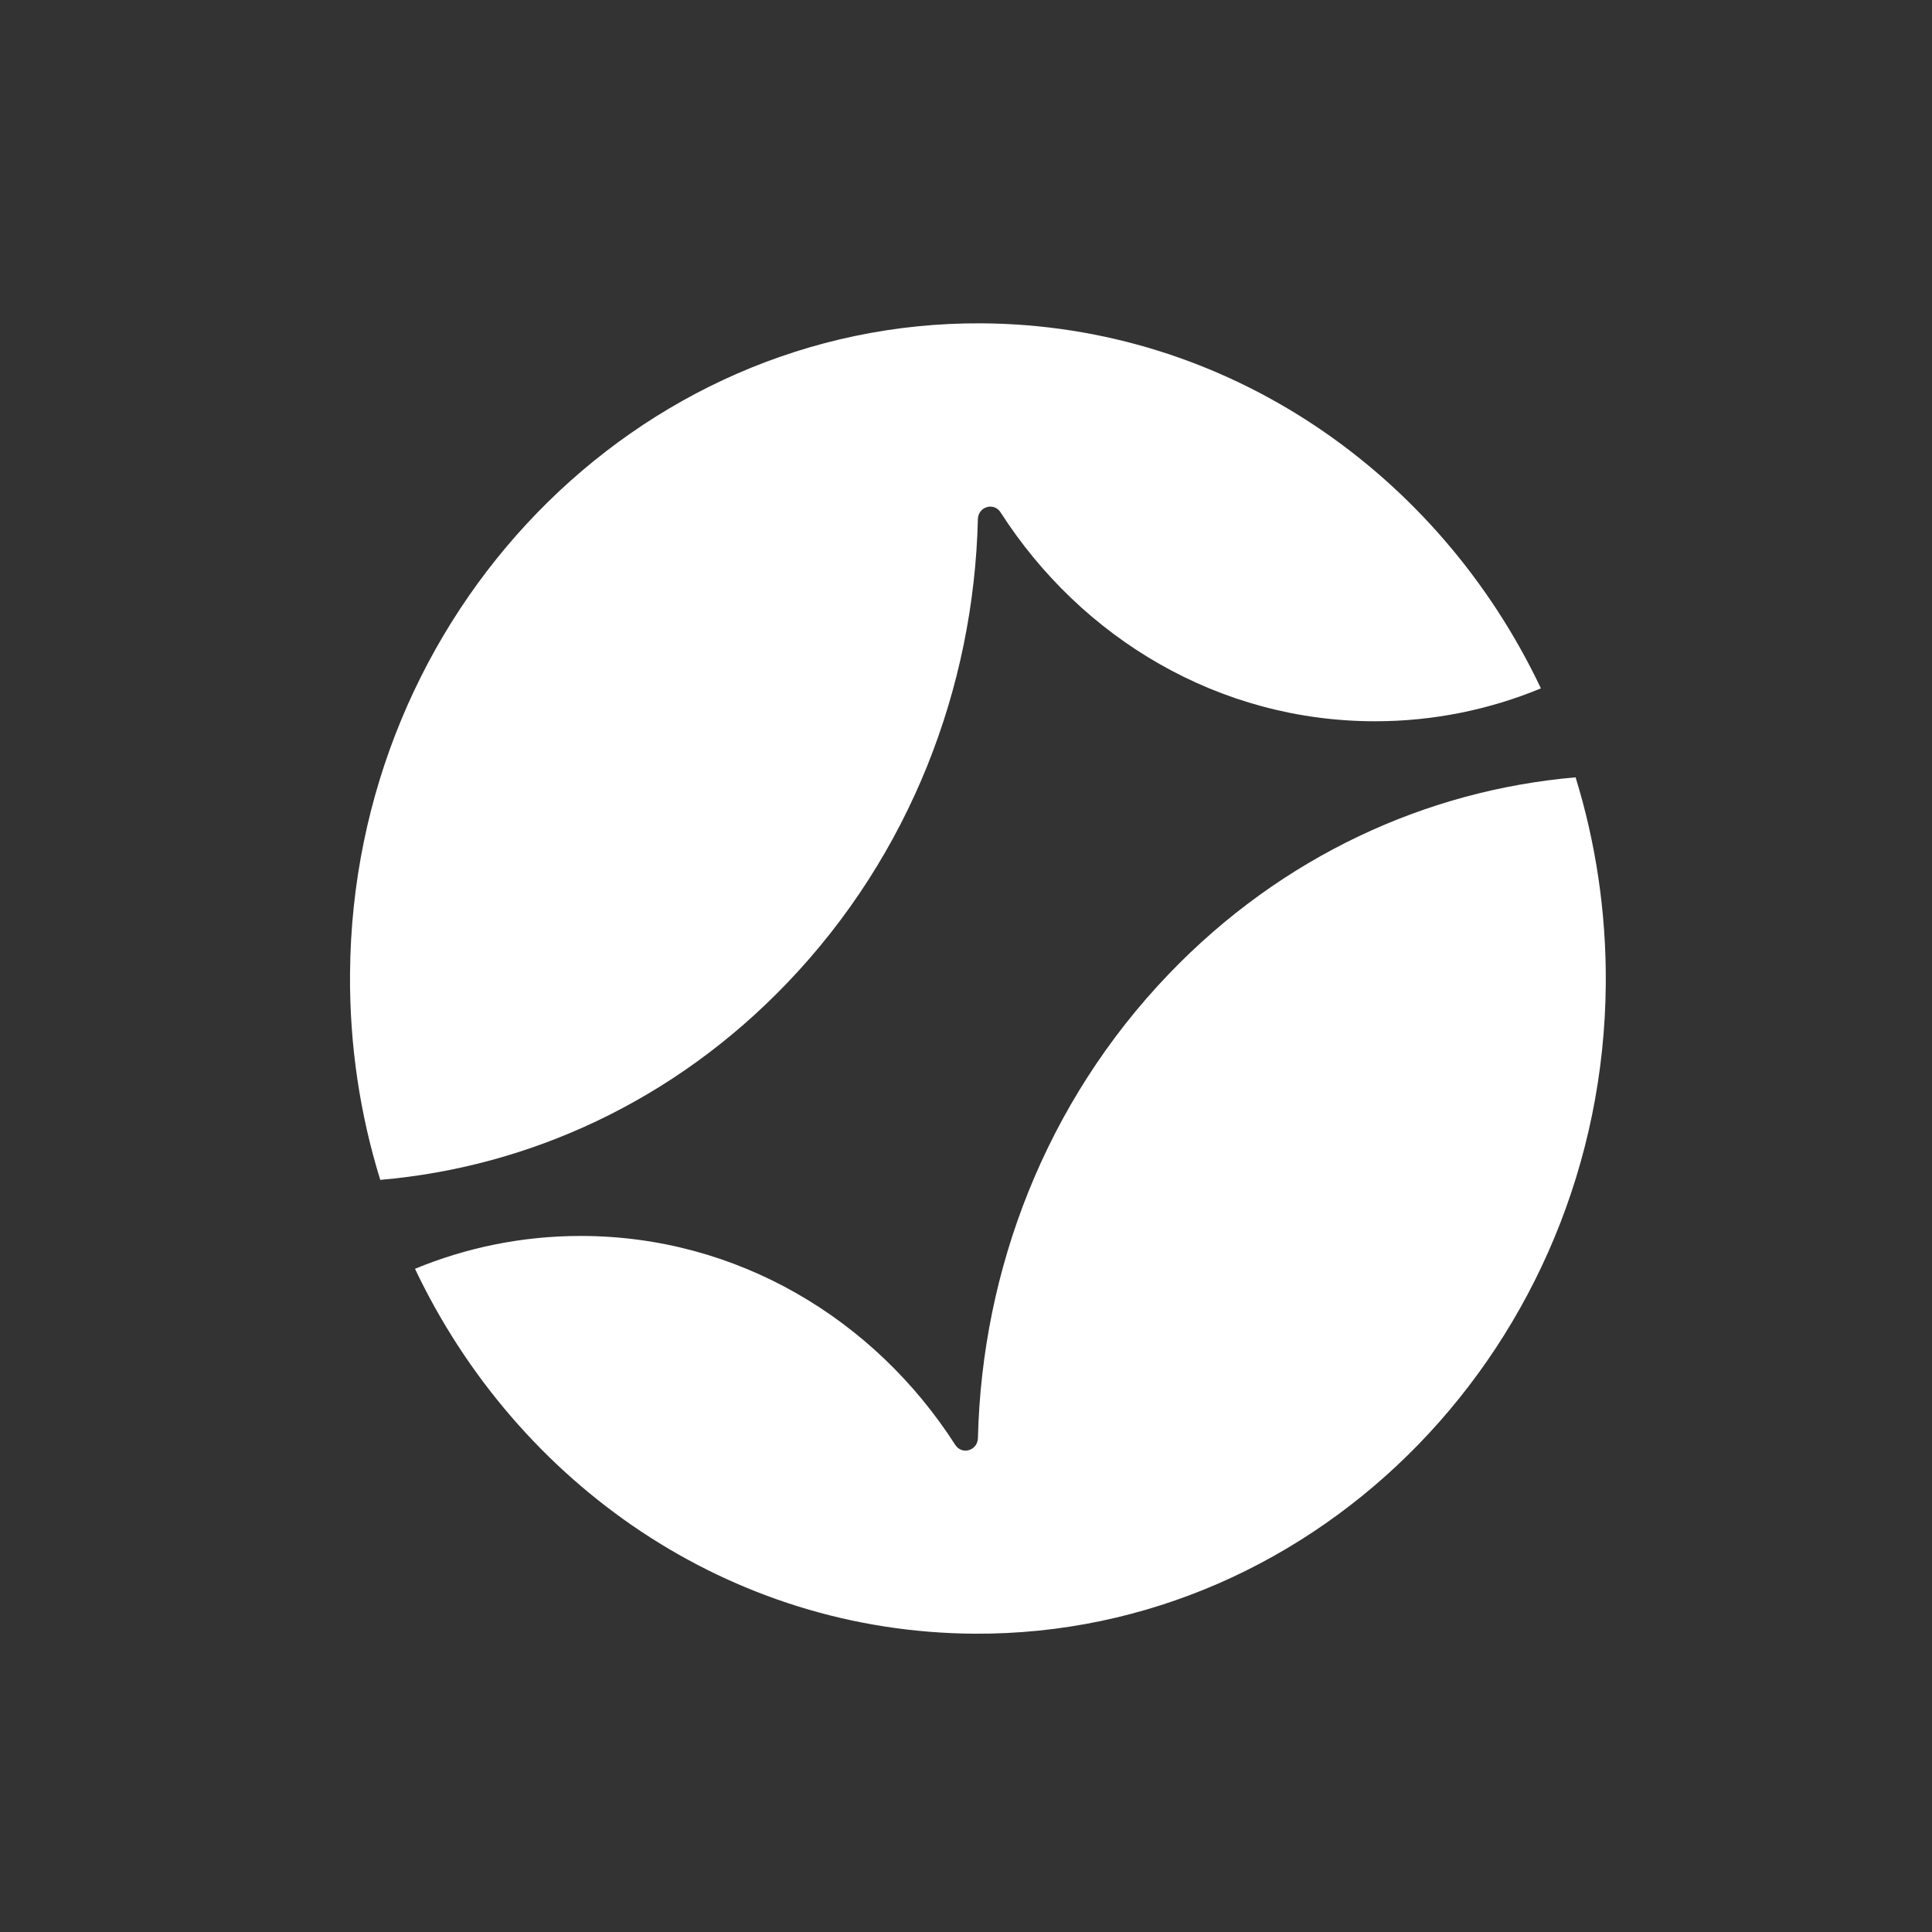
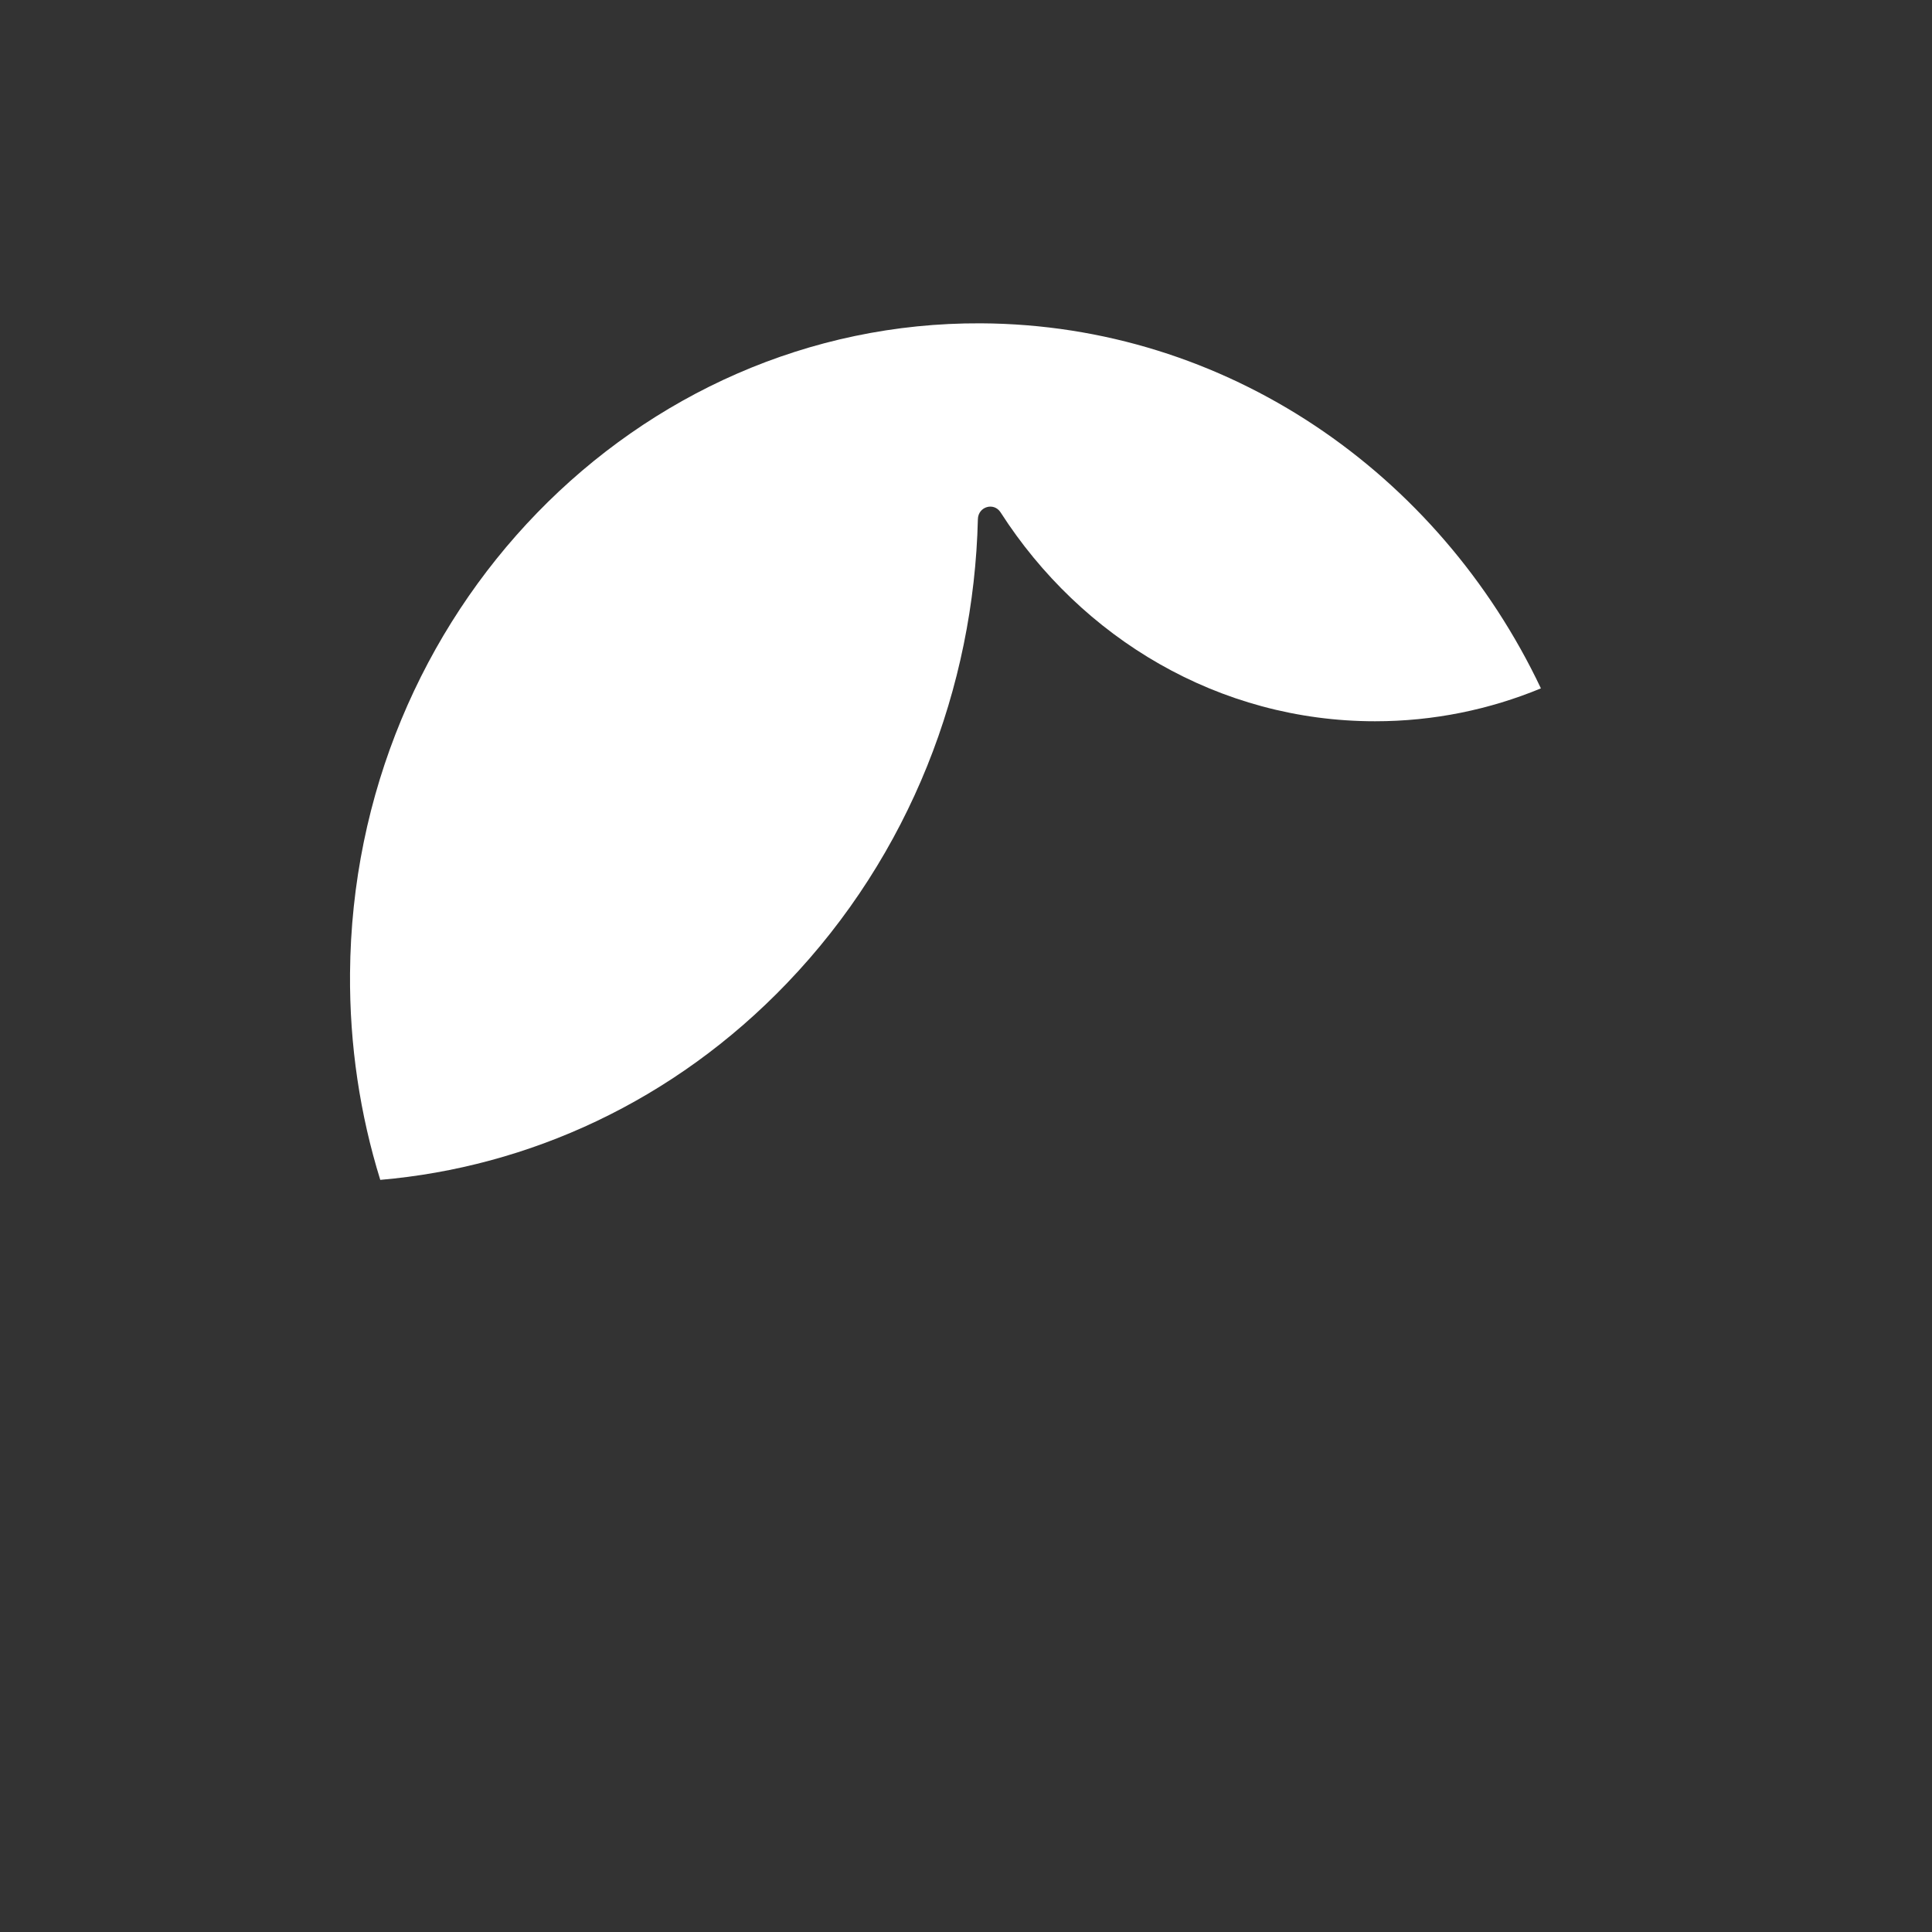
<svg xmlns="http://www.w3.org/2000/svg" width="40" height="40" viewBox="0 0 40 40" fill="none">
  <rect width="40" height="40" fill="#333333" />
  <path d="M20.246 10.749C20.252 10.488 20.577 10.392 20.716 10.608C22.389 13.216 25.237 14.933 28.47 14.933C29.682 14.933 30.841 14.691 31.903 14.252C29.789 9.792 25.394 6.72 20.309 6.694C13.172 6.658 7.303 12.703 7.247 20.151C7.235 21.644 7.456 23.082 7.873 24.428C10.944 24.163 13.947 22.805 16.297 20.352C18.846 17.692 20.162 14.234 20.246 10.749Z" fill="white" />
-   <path d="M20.184 33.824C27.32 33.859 33.189 27.818 33.246 20.37C33.257 18.877 33.036 17.44 32.621 16.094C29.548 16.359 26.546 17.717 24.195 20.17C21.646 22.83 20.331 26.288 20.247 29.773C20.241 30.034 19.916 30.13 19.777 29.914C18.105 27.306 15.256 25.589 12.023 25.589C10.812 25.589 9.654 25.83 8.592 26.269C10.707 30.727 15.1 33.798 20.184 33.824Z" fill="white" />
</svg>